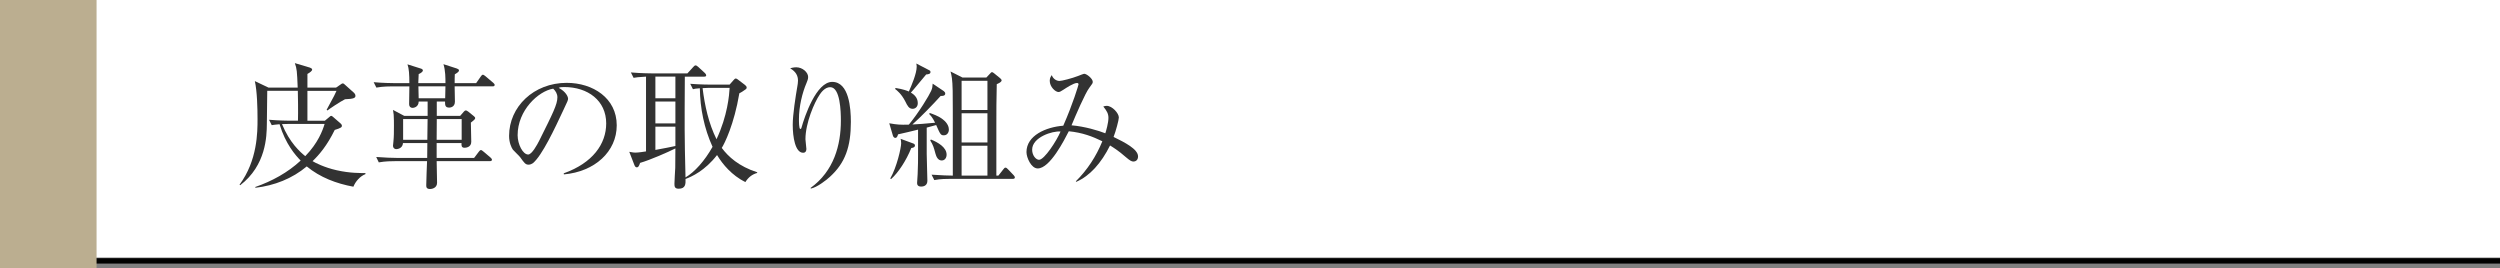
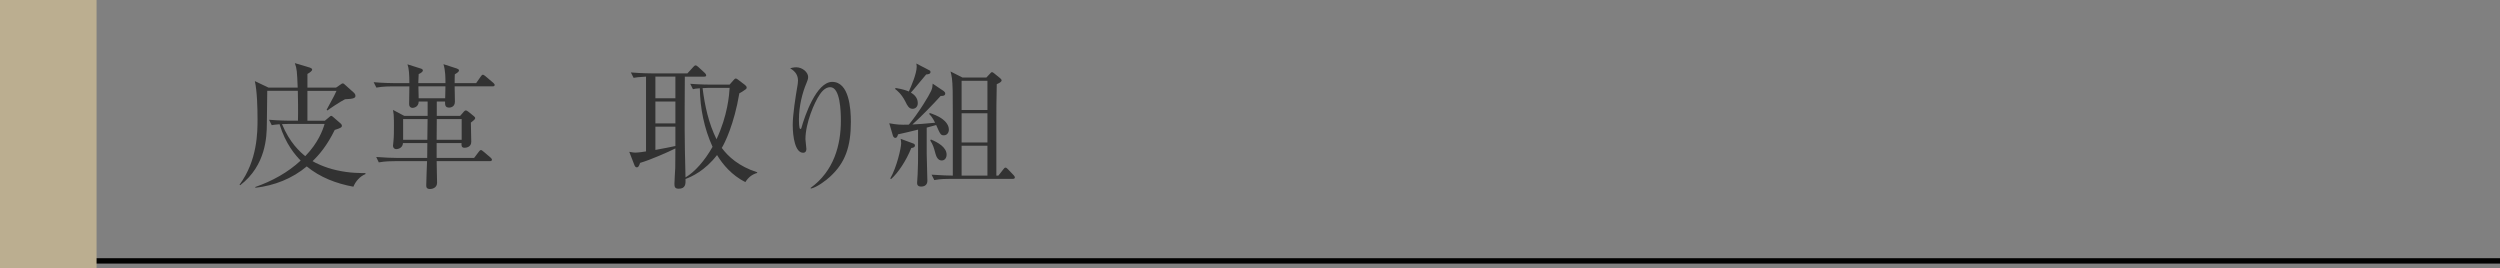
<svg xmlns="http://www.w3.org/2000/svg" id="_レイヤー_2" width="233" height="25.001" viewBox="0 0 233 25.001">
  <rect x="0" y="0" width="233" height="25.001" fill="#808080" stroke="none" />
  <defs>
    <style>.cls-1{fill:#323232;}.cls-2{fill:#fff;}.cls-3{fill:none;stroke:#000;stroke-miterlimit:10;stroke-width:.5px;}.cls-4{fill:#bbae90;}</style>
  </defs>
  <g id="_レイヤー_3">
-     <rect class="cls-2" width="233" height="24.001" />
    <path class="cls-1" d="M32.937,17.401c-1.588-.29-3.113-.87-4.348-1.891-1.349,1.134-3.025,1.79-4.79,1.991v-.076c1.551-.542,3.013-1.336,4.223-2.458-.479-.492-1.412-1.538-1.967-3.39-.415.038-.579.063-.73.088l-.252-.504c.869.076,1.777.088,1.94.088h.757c.024-.744,0-2.483-.013-2.785h-2.849c0,.252-.013,1.765-.038,3.101-.013,1.134-.062,3.832-2.482,5.697l-.063-.05c1.677-2.269,1.677-4.903,1.677-6.125,0-.996-.038-2.596-.252-3.529l1.272.605h2.723c-.063-1.563-.076-1.739-.265-2.281l1.398.416c.076.025.215.088.215.189,0,.113-.189.265-.441.403v1.273h2.672l.403-.277c.076-.05.139-.113.228-.113.075,0,.139.076.214.139l.845.756c.062.063.113.164.113.265,0,.177-.126.29-.971.315-.479.239-1.449.895-1.639,1.046l-.075-.063c.743-1.349.807-1.512.92-1.765h-2.71v2.785h1.626l.378-.315c.076-.063.151-.139.202-.139.075,0,.126.05.201.113l.681.592c.051.038.126.126.126.227,0,.113-.075.202-.668.378-.718,1.462-1.437,2.307-2.066,2.911.239.151,1.108.592,2.23.844,1.272.29,2.269.265,2.697.265v.101c-.491.189-.92.668-1.122,1.172ZM26.812,11.553c-.113,0-.365,0-.529.013.718,1.752,1.701,2.609,2.168,2.987,1.197-1.235,1.613-2.382,1.802-3h-3.44Z" />
    <path class="cls-1" d="M45.915,8.049h-3.542c0,.227.025,1.298.025,1.424,0,.517-.441.555-.529.555-.391,0-.391-.24-.391-.567h-.77v1.336h2.181l.328-.378c.062-.076.126-.126.201-.126.063,0,.139.05.228.113l.529.429c.062.05.113.113.113.176,0,.101-.139.214-.403.416,0,.29.037,1.538.037,1.79,0,.517-.517.555-.63.555-.303,0-.29-.24-.277-.441h-2.319v1.386h3.492l.44-.58c.076-.101.126-.151.202-.151.062,0,.126.063.227.139l.668.567c.076.063.126.139.126.202,0,.088-.101.126-.188.126h-4.967c0,.315.038,1.727.038,2.017,0,.529-.555.58-.643.58-.353,0-.365-.189-.365-.353,0-.353.062-1.916.075-2.243h-3.012c-.228,0-.87,0-1.487.113l-.24-.504c.782.063,1.563.088,1.929.088h2.823l.013-1.386h-2.269c-.038.542-.58.567-.618.567-.214,0-.314-.151-.314-.315,0-.051.037-.315.037-.366.051-.492.051-.907.051-1.512,0-.189,0-.769-.025-1.021-.013-.088-.05-.365-.062-.441l1.046.555h2.181v-1.336h-.832c-.013.567-.542.592-.567.592-.201,0-.327-.126-.327-.34,0-.265.024-1.424.024-1.664h-1.601c-.113,0-.895,0-1.475.113l-.252-.504c.832.076,1.702.088,1.941.088h1.386c0-.794-.037-1.374-.176-1.752l1.235.391c.101.025.201.088.201.176,0,.139-.252.29-.391.34-.025.517-.038.643-.038.844h2.533c0-.441,0-1.185-.188-1.765l1.248.403c.101.038.201.088.201.176,0,.101-.088.189-.391.366-.013.126-.013.706-.013.819h2.004l.441-.63c.062-.101.126-.151.188-.151.063,0,.139.063.24.139l.73.618c.063.063.126.126.126.189,0,.101-.075.139-.188.139ZM37.571,11.099v1.928h2.256c.013-1.008.013-1.122.025-1.928h-2.281ZM38.995,8.049l.025,1.109h2.471l.024-1.109h-2.521ZM43.028,11.099h-2.319c0,.139-.013,1.613-.013,1.928h2.332v-1.928Z" />
-     <path class="cls-1" d="M52.553,16.254l-.013-.101c2.697-.958,3.958-2.735,3.958-4.651,0-2.13-1.714-3.39-3.907-3.39-.315,0-.378.013-.517.076.681.366.869.832.869,1.008,0,.139-.037.227-.428,1.046-.807,1.727-1.992,4.26-2.849,4.966-.089.063-.239.139-.403.139-.29,0-.403-.164-.781-.693-.089-.126-.593-.592-.681-.706-.139-.202-.354-.655-.354-1.286,0-2.71,2.294-4.941,5.369-4.941,2.445,0,4.664,1.424,4.664,3.958,0,2.445-2.042,4.323-4.929,4.575ZM51.558,8.263c-1.387.227-3.315,2.017-3.315,4.336,0,.857.492,1.802.983,1.802.34,0,.832-.895,1.046-1.323,1.261-2.533,1.677-3.353,1.677-4.008,0-.315-.151-.58-.391-.807Z" />
    <path class="cls-1" d="M69.463,16.972c-1.26-.643-2.092-1.626-2.634-2.521-1.135,1.462-2.344,2.004-2.937,2.231.013.454.013.907-.643.907-.391,0-.391-.24-.391-.479,0-.202.062-1.235.075-1.475,0-.239.013-1.512.013-1.802-.643.328-2.332,1.071-3.29,1.349-.101.315-.176.416-.302.416-.114,0-.177-.088-.228-.214l-.479-1.235c.365.063.416.076.567.076.277,0,.844-.088.995-.113v-6.97c-.73.038-.945.076-1.159.113l-.252-.504c.995.088,1.928.088,1.94.088h3.328l.542-.592c.101-.113.15-.151.214-.151.075,0,.139.038.252.139l.63.58c.063.05.114.151.114.202,0,.101-.076.126-.189.126h-1.803c-.024,4.777-.037,5.306.063,9.39.832-.479,1.777-1.525,2.521-2.848-.781-1.714-1.159-3.58-1.185-5.458-.391.025-.491.05-.643.088l-.252-.504c.982.076,1.915.076,1.928.076h1.739l.354-.403c.113-.126.151-.164.214-.164.076,0,.139.038.265.139l.58.441c.101.076.177.176.177.227,0,.088,0,.139-.114.214-.227.164-.403.277-.566.353-.492,2.911-1.374,4.676-1.639,5.092.604.807,1.575,1.714,3.302,2.269v.063c-.479.139-.807.391-1.109.857ZM62.947,7.142h-1.865v2.017h1.865v-2.017ZM62.947,9.461h-1.865v2.042h1.865v-2.042ZM62.947,11.805h-1.865v2.168c.655-.126,1.588-.29,1.865-.365v-1.802ZM66.061,8.188c-.113,0-.328.013-.58.025.202,1.613.555,3.264,1.298,4.764,1.034-2.206,1.186-4.134,1.223-4.79h-1.94Z" />
    <path class="cls-1" d="M77.362,16.468c-.416.378-1.21.983-1.79,1.109l-.025-.063c2.181-1.576,2.823-4.008,2.823-6.264,0-.832-.05-3.126-.995-3.126-.505,0-.857.517-.971.681-.504.731-1.336,2.659-1.336,4.172,0,.139.088.781.088.907,0,.139-.051.353-.303.353-.743,0-.97-1.475-.97-2.609,0-.958.265-2.622.44-3.643.013-.063.051-.302.051-.479,0-.681-.467-.97-.731-1.147.113-.025.328-.088.567-.088.58,0,1.109.466,1.109.907,0,.202-.076.366-.151.555-.391.907-.706,2.18-.706,3.378,0,.189,0,.907.126.907.076,0,.102-.063.113-.126.29-1.033,1.374-4.26,2.861-4.26,1.575,0,1.739,2.47,1.739,3.731,0,2.319-.529,3.819-1.94,5.104Z" />
    <path class="cls-1" d="M87.971,12.611c-.303,0-.341-.101-.719-.958-.214.063-.454.126-.882.24v2.458c0,.403.062,2.143.062,2.495,0,.366-.239.542-.58.542-.378,0-.378-.252-.378-.353,0-.038.051-.681.051-.807.038-.731.038-1.449.038-1.853v-2.294c-.29.076-1.601.391-1.865.441-.051.177-.102.328-.253.328-.15,0-.214-.151-.239-.252l-.327-1.109c.743.126.958.151,1.827.126.971-1.185,1.891-2.722,2.08-3.151.113-.252.126-.441.139-.668l1.033.693c.062.051.139.126.139.227,0,.24-.29.227-.429.227-.681.756-1.865,1.979-2.634,2.659.655-.038,1.071-.063,2.117-.164-.227-.466-.378-.63-.555-.819l.062-.088c.253.088.819.277,1.211.592.491.378.566.756.566.958,0,.252-.151.529-.466.529ZM84.933,13.796c-.479,1.185-1.223,2.307-1.878,2.886l-.088-.038c.617-1.059,1.021-2.874,1.021-3.29,0-.164-.024-.29-.05-.416l1.159.428c.076.025.177.076.177.189,0,.189-.228.227-.341.24ZM86.319,6.94c-.239.265-1.21,1.475-1.424,1.689.176.114.643.391.643.983,0,.365-.252.529-.479.529-.34,0-.479-.265-.681-.681-.365-.718-.781-1.034-.957-1.172l.05-.088c.719.113,1.084.265,1.235.328.252-.567.731-1.676.731-2.319,0-.101-.013-.164-.038-.29l1.21.63c.062.025.113.076.113.164,0,.177-.189.214-.403.227ZM87.769,14.956c-.353,0-.504-.353-.579-.618-.164-.605-.215-.807-.492-1.248l.063-.088c.63.252,1.462.718,1.462,1.412,0,.29-.164.542-.454.542ZM94.398,16.67h-5.836c-.314,0-.92,0-1.487.113l-.252-.504c.832.063,1.689.088,1.979.088,0-6.365,0-7.02-.013-7.915-.025-1.071-.089-1.386-.202-1.79l1.122.567h2.218l.354-.378c.062-.076.113-.126.176-.126.038,0,.102.025.202.113l.542.441c.062.051.151.139.151.214s-.089.202-.454.353c-.038,1.26-.038,2.647-.038,3.97v4.55h.189l.467-.592c.075-.101.126-.151.188-.151.076,0,.151.05.227.139l.542.567c.063.063.114.151.114.202,0,.113-.102.139-.189.139ZM92.029,7.532h-2.408v2.722h2.408v-2.722ZM92.029,10.557h-2.408v2.722h2.408v-2.722ZM92.029,13.582h-2.408v2.785h2.408v-2.785Z" />
-     <path class="cls-1" d="M105.636,15.057c-.163,0-.327-.088-.681-.391-.743-.655-1.26-.958-1.499-1.109-.819,1.651-1.891,2.849-3.151,3.39l-.038-.05c1.071-1.059,1.903-2.332,2.471-3.731-.907-.441-1.84-.807-3.126-.933-.416.807-1.752,3.466-2.898,3.466-.605,0-1.047-1.008-1.047-1.525,0-1.538,1.803-2.332,3.429-2.458.907-2.054,1.424-3.806,1.424-3.857,0-.088-.075-.126-.139-.126-.327,0-1.021.466-1.272.63-.227.151-.353.214-.454.214-.29,0-.819-.479-.819-1.046,0-.277.114-.416.189-.529.139.391.479.542.719.542.214,0,1.159-.24,1.739-.466.126-.05.504-.202.566-.202.228,0,.795.454.795.744,0,.139-.025.164-.315.555-.391.504-1.286,2.596-1.664,3.504,1.21.101,2.521.492,3.151.744.075-.227.29-.97.29-1.437,0-.391-.151-.655-.479-1.059.101-.038.202-.063.315-.063.517,0,1.134.693,1.134,1.084,0,.227-.277,1.273-.491,1.815,1.033.504,2.281,1.134,2.281,1.815,0,.378-.265.479-.429.479ZM96.196,13.948c0,.555.365.945.643.945.491,0,1.639-1.765,2.004-2.634-.744-.076-2.646.529-2.646,1.689Z" />
    <line class="cls-3" y1="24.315" x2="233" y2="24.315" />
    <rect class="cls-4" width="9" height="25.001" />
  </g>
</svg>